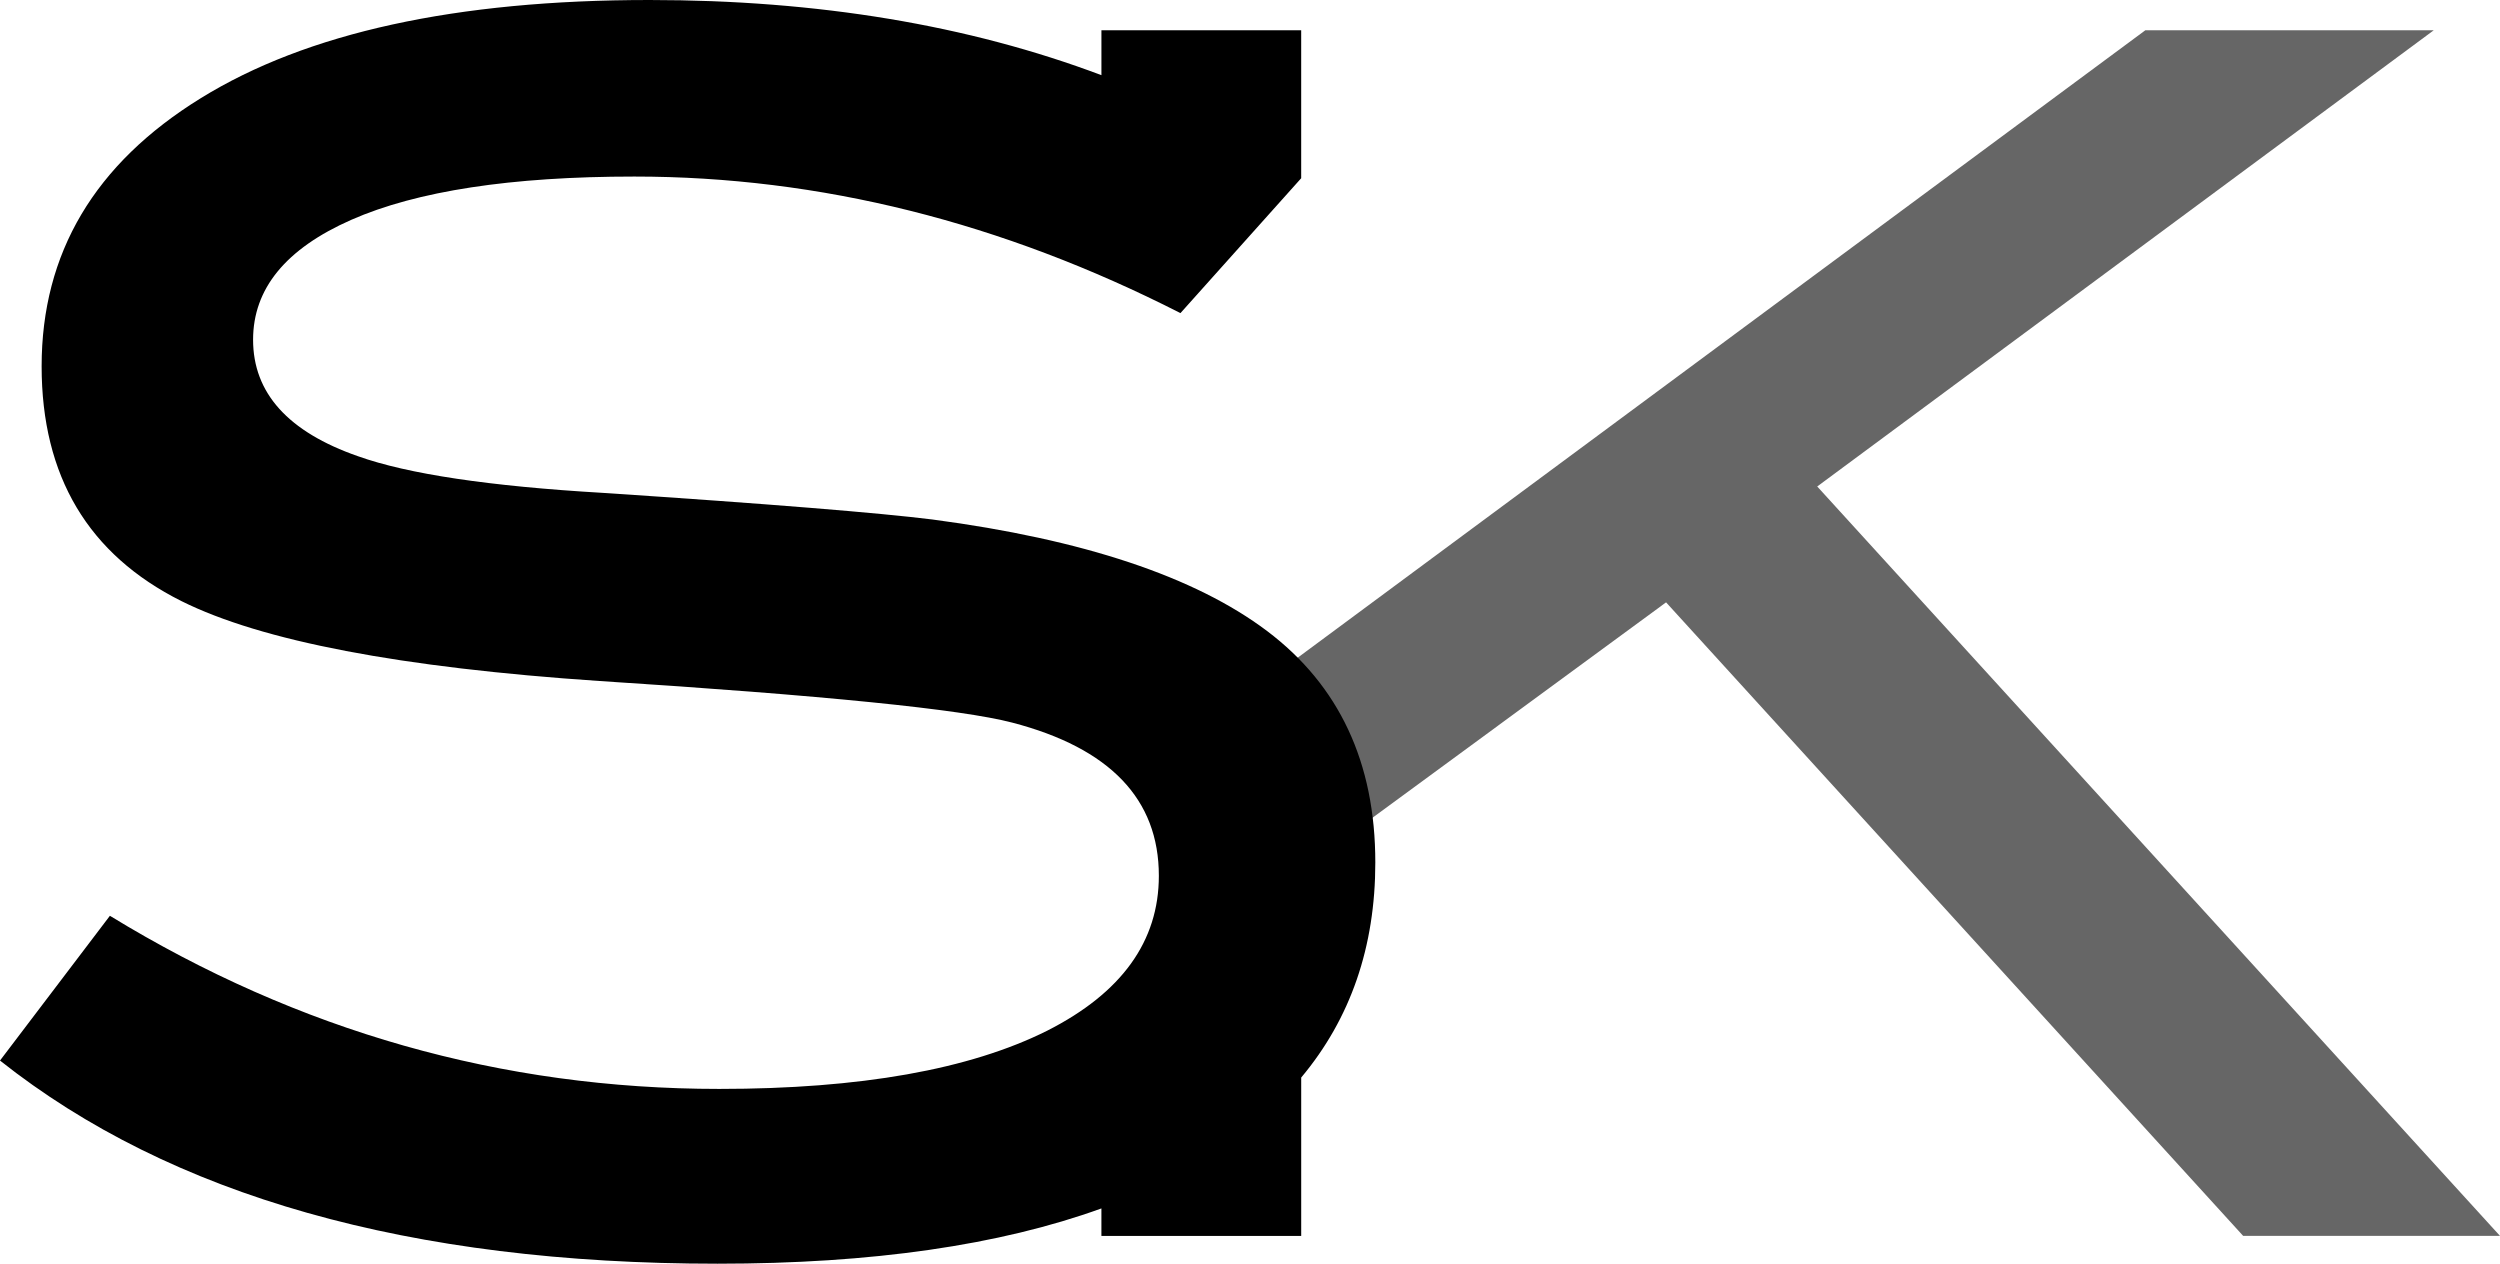
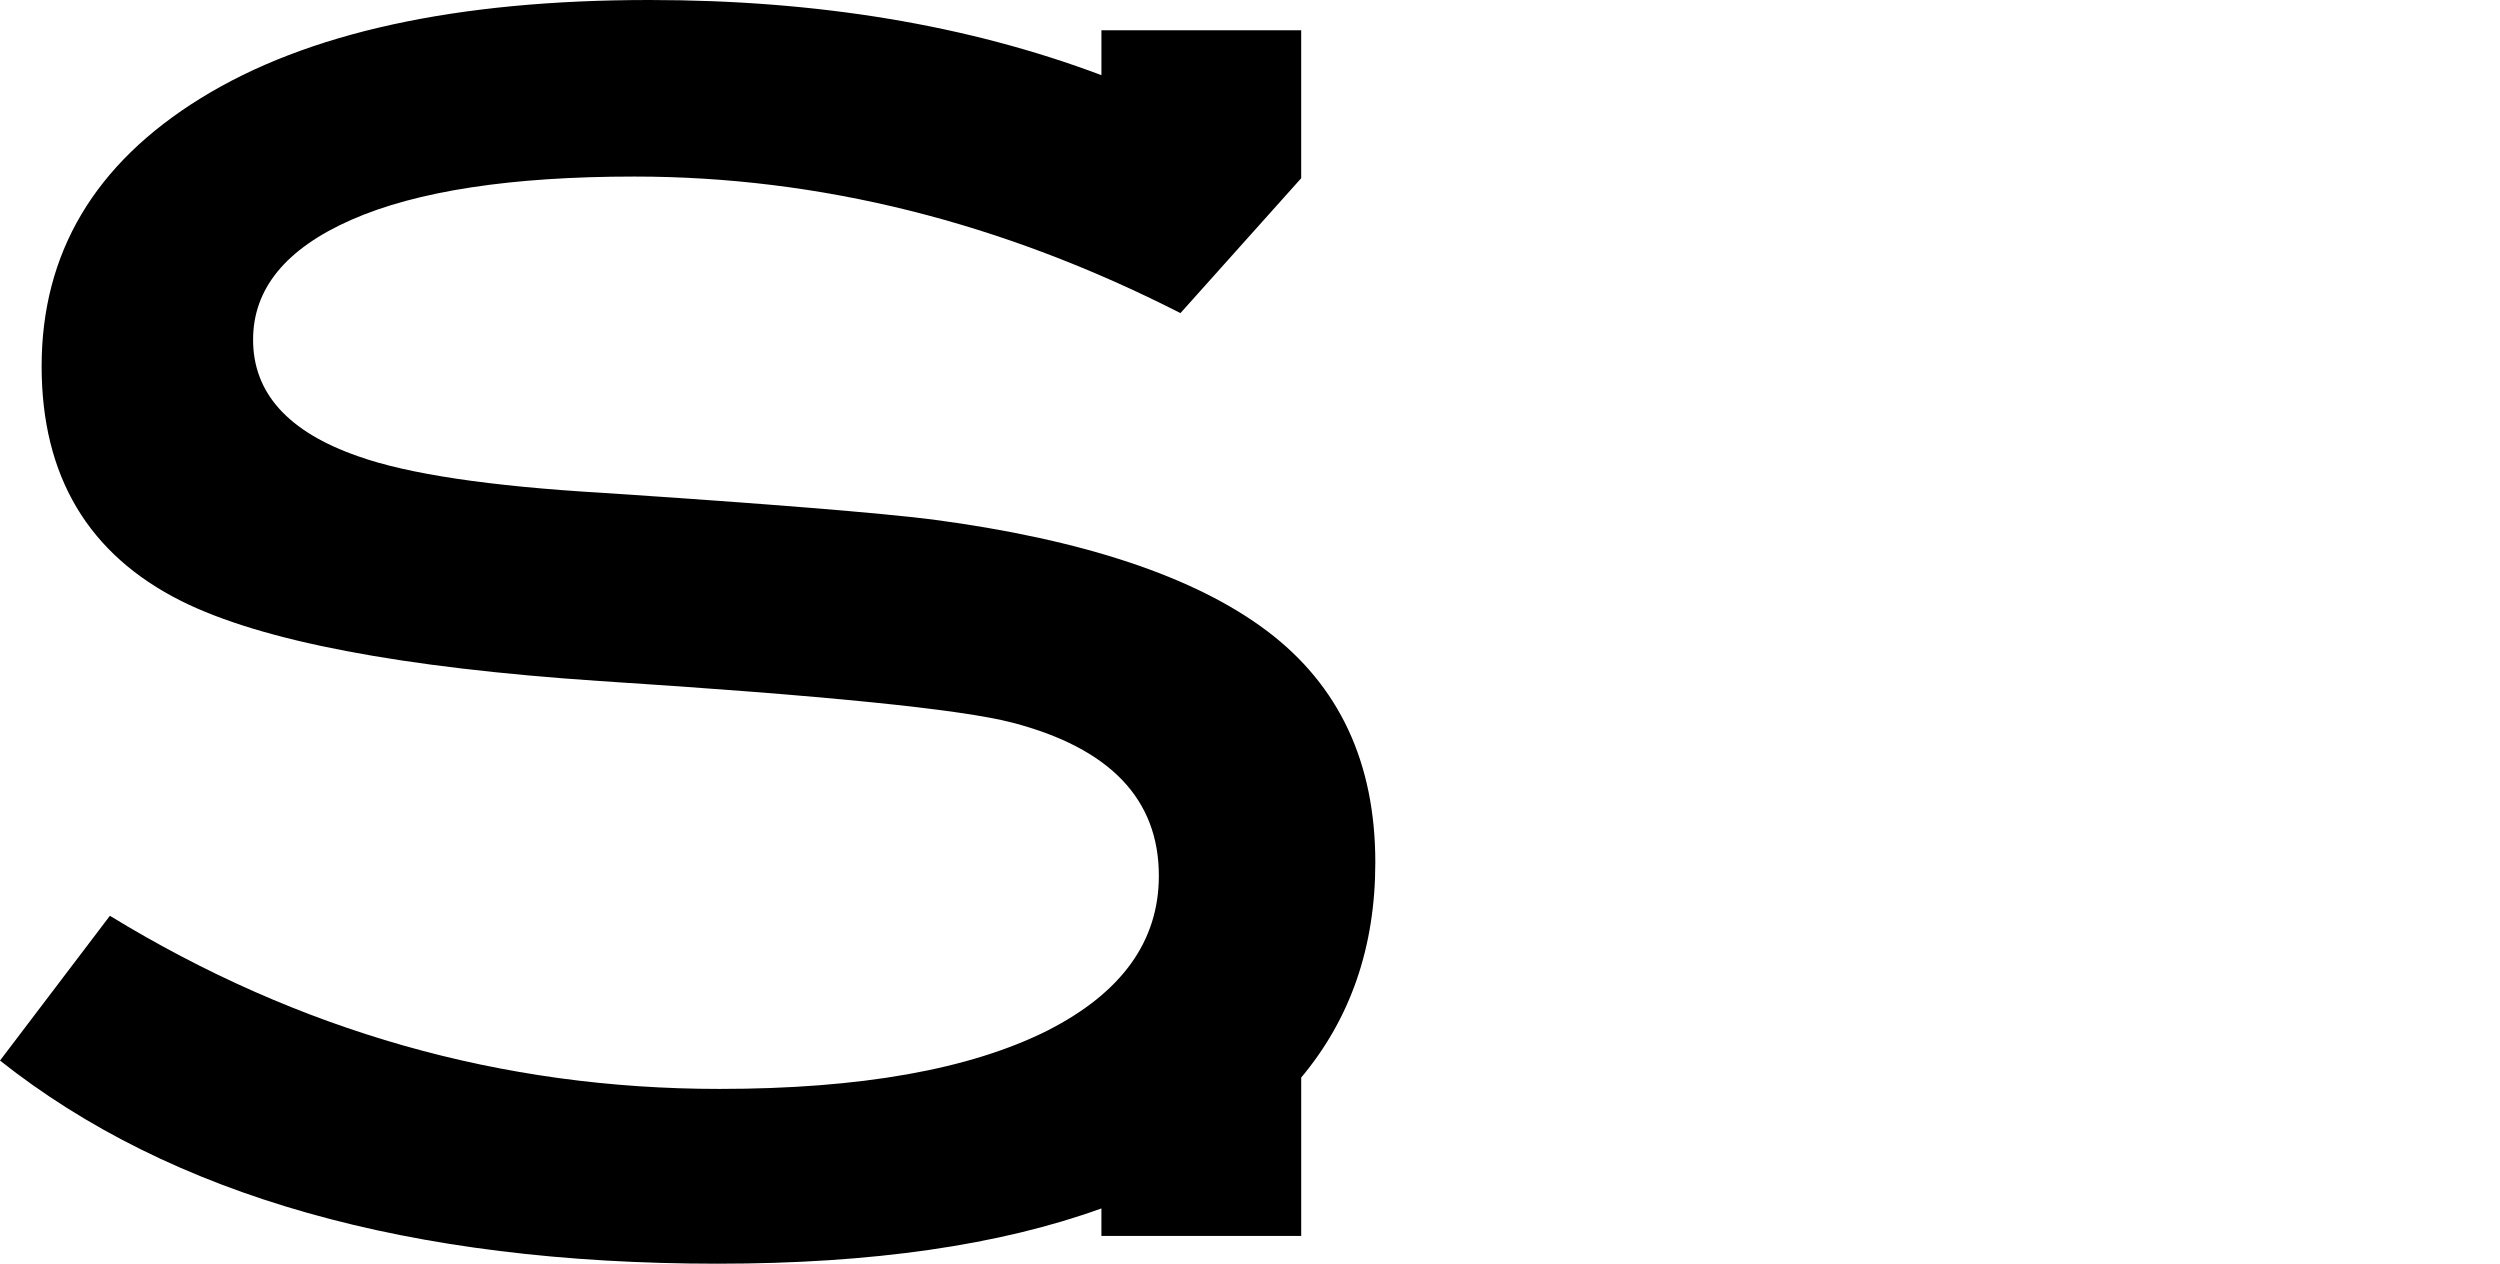
<svg xmlns="http://www.w3.org/2000/svg" version="1.1" id="Vrstva_1" x="0px" y="0px" width="148.328px" height="74.977px" viewBox="0 0 148.328 74.977" enable-background="new 0 0 148.328 74.977" xml:space="preserve">
  <g id="SK">
-     <polygon id="k" fill="#666666" points="73.289,41.763 127.284,1.797 144.396,1.797 107.818,28.863 148.328,73.327 133.09,73.327    98.85,35.738 77.202,51.622  " />
    <path id="S" d="M75.177,37.438c-4.28-3.222-10.9-5.431-19.856-6.616c-3.159-0.394-9.681-0.925-19.56-1.58   c-6.717-0.394-11.558-1.116-14.521-2.174c-4.15-1.446-6.224-3.753-6.224-6.912c0-3.027,1.941-5.401,5.827-7.114   c3.886-1.71,9.484-2.567,16.793-2.567c10.998,0,21.799,2.699,32.402,8.102l7.163-8.003V1.797H65.349V4.46   C57.465,1.49,48.536,0,38.527,0c-11.46,0-20.333,1.938-26.621,5.83C5.613,9.716,2.47,15.014,2.47,21.733   c0,6.521,2.768,11.165,8.297,13.932c4.744,2.365,13.008,3.945,24.796,4.74c13.304,0.854,21.47,1.676,24.499,2.47   c5.795,1.512,8.694,4.54,8.694,9.087c0,3.885-2.206,6.948-6.619,9.188c-4.609,2.307-11.098,3.457-19.462,3.457   c-12.908,0-24.961-3.428-36.155-10.272L0,62.924c10.142,8.039,24.334,12.053,42.577,12.053c9.137,0,16.727-1.092,22.771-3.28v1.631   h11.854v-9.396c2.932-3.502,4.397-7.758,4.397-12.758C81.6,45.241,79.456,40.666,75.177,37.438z" />
  </g>
</svg>